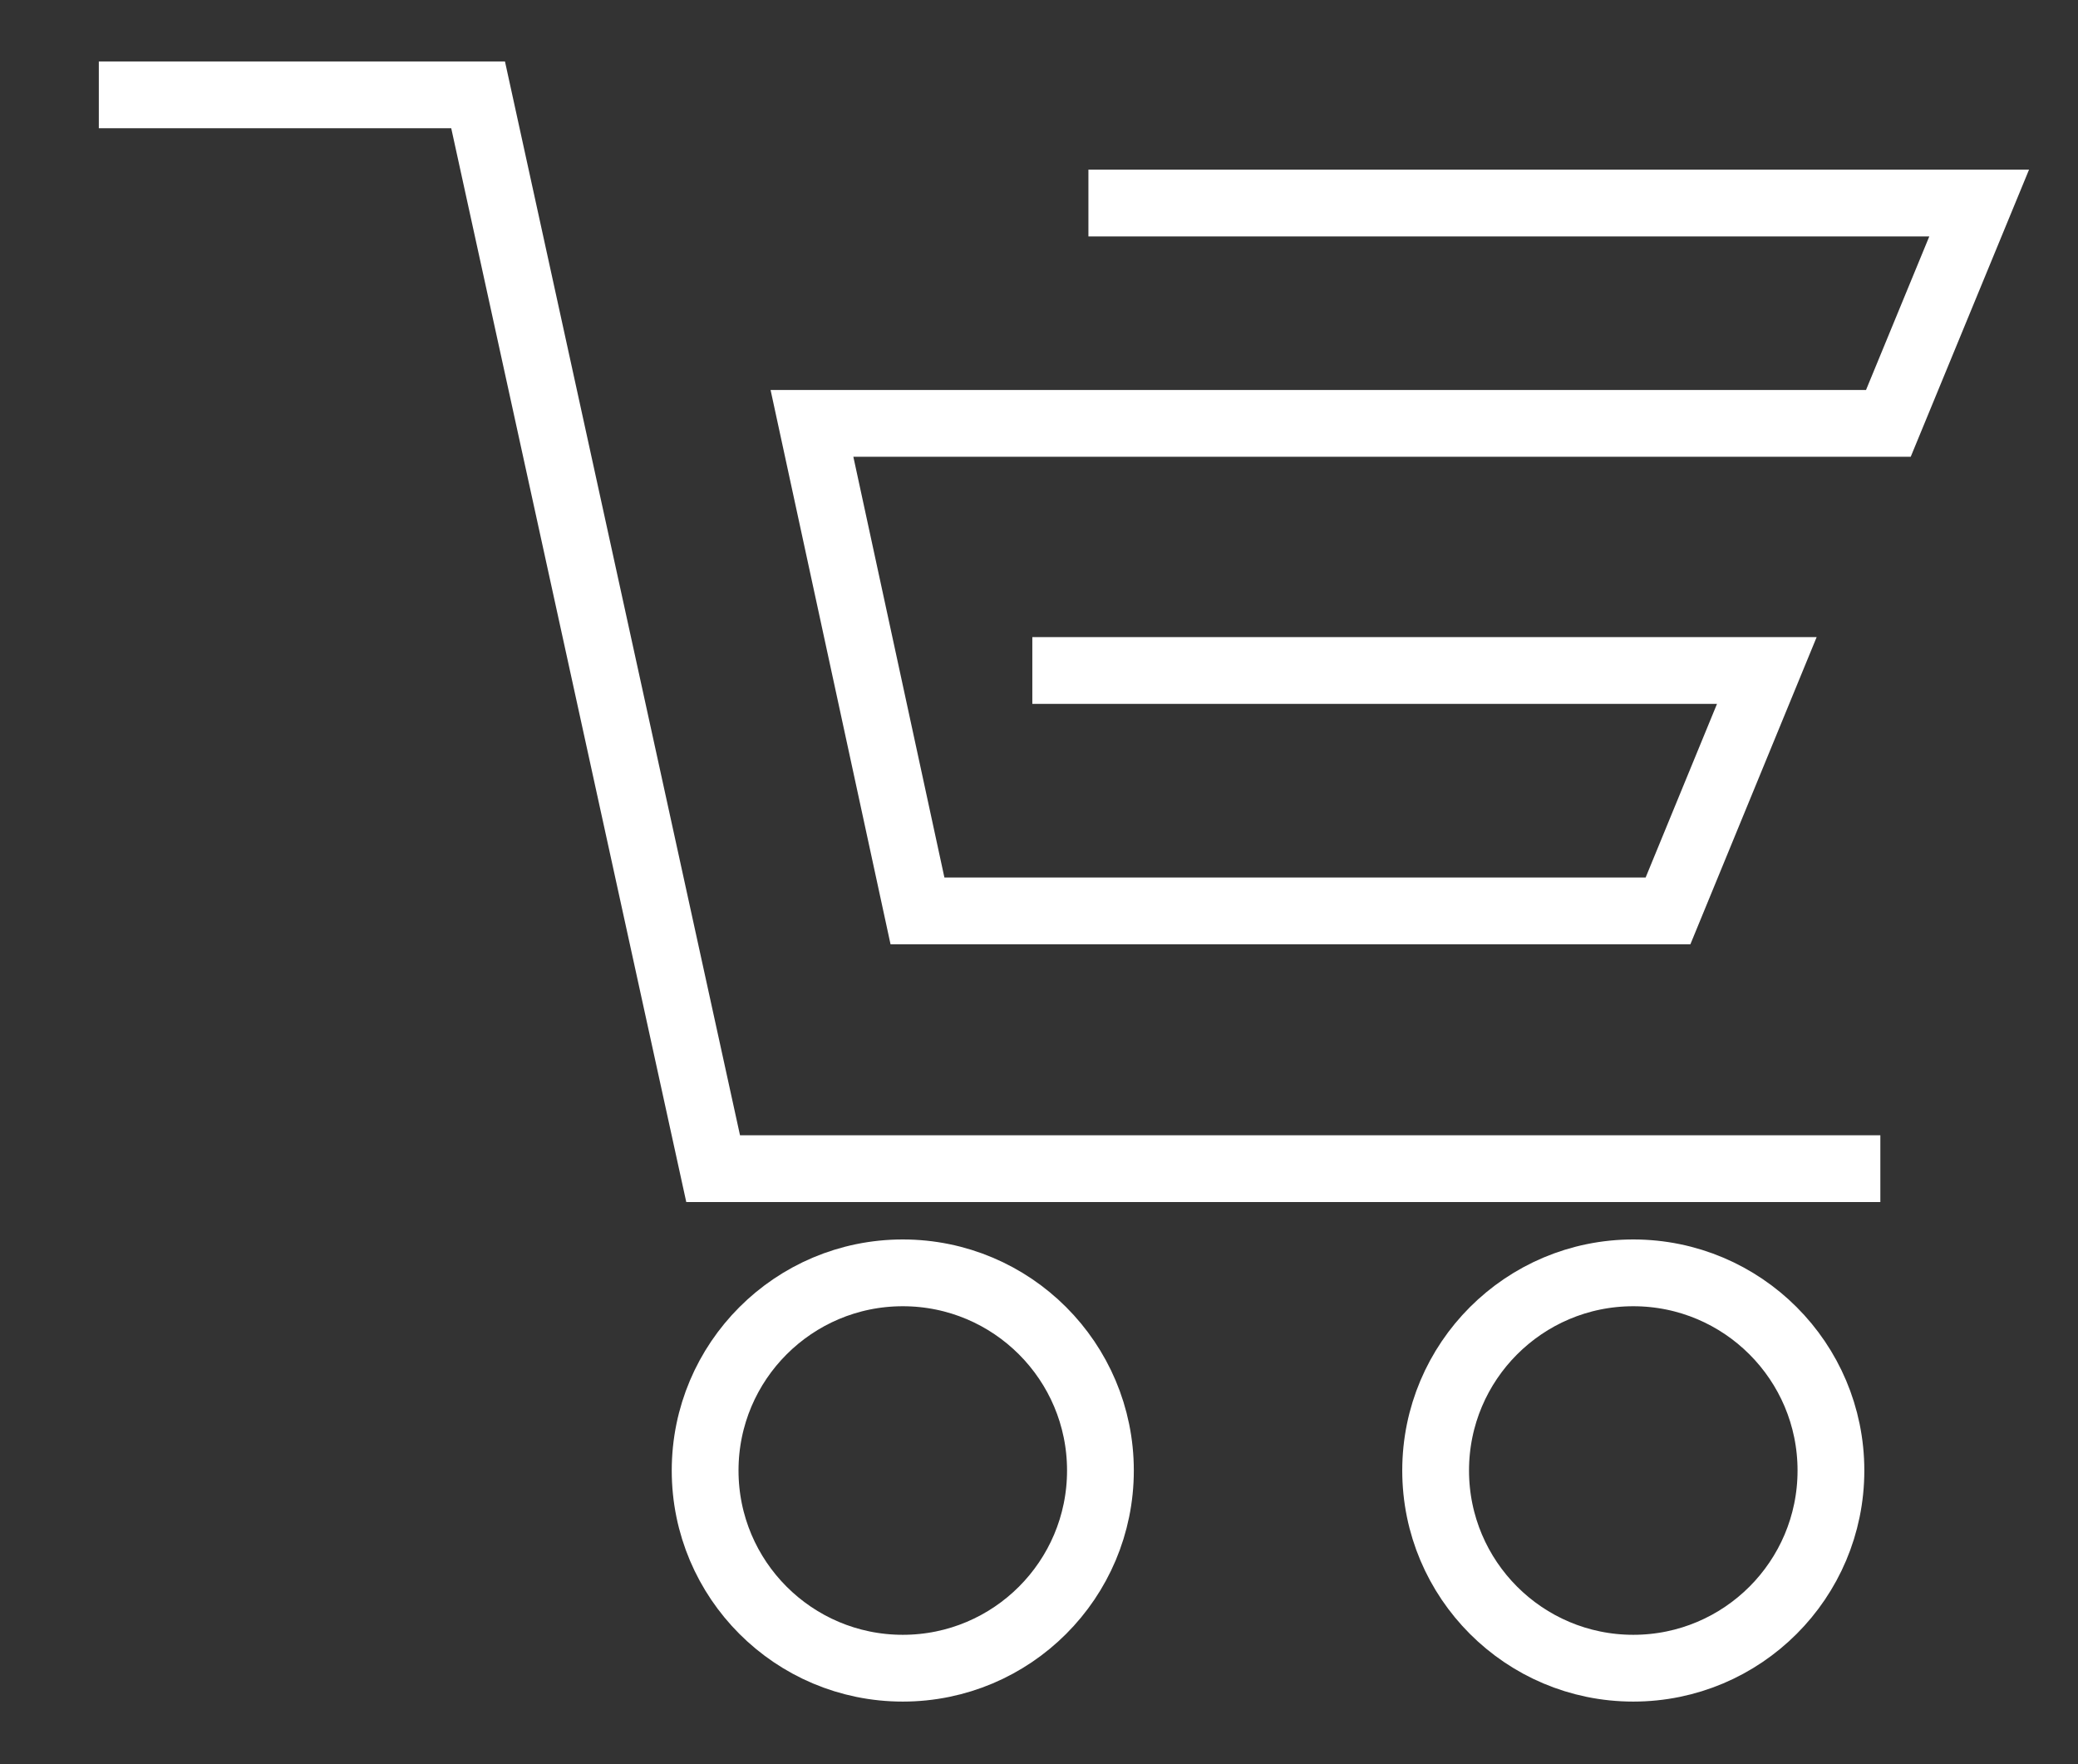
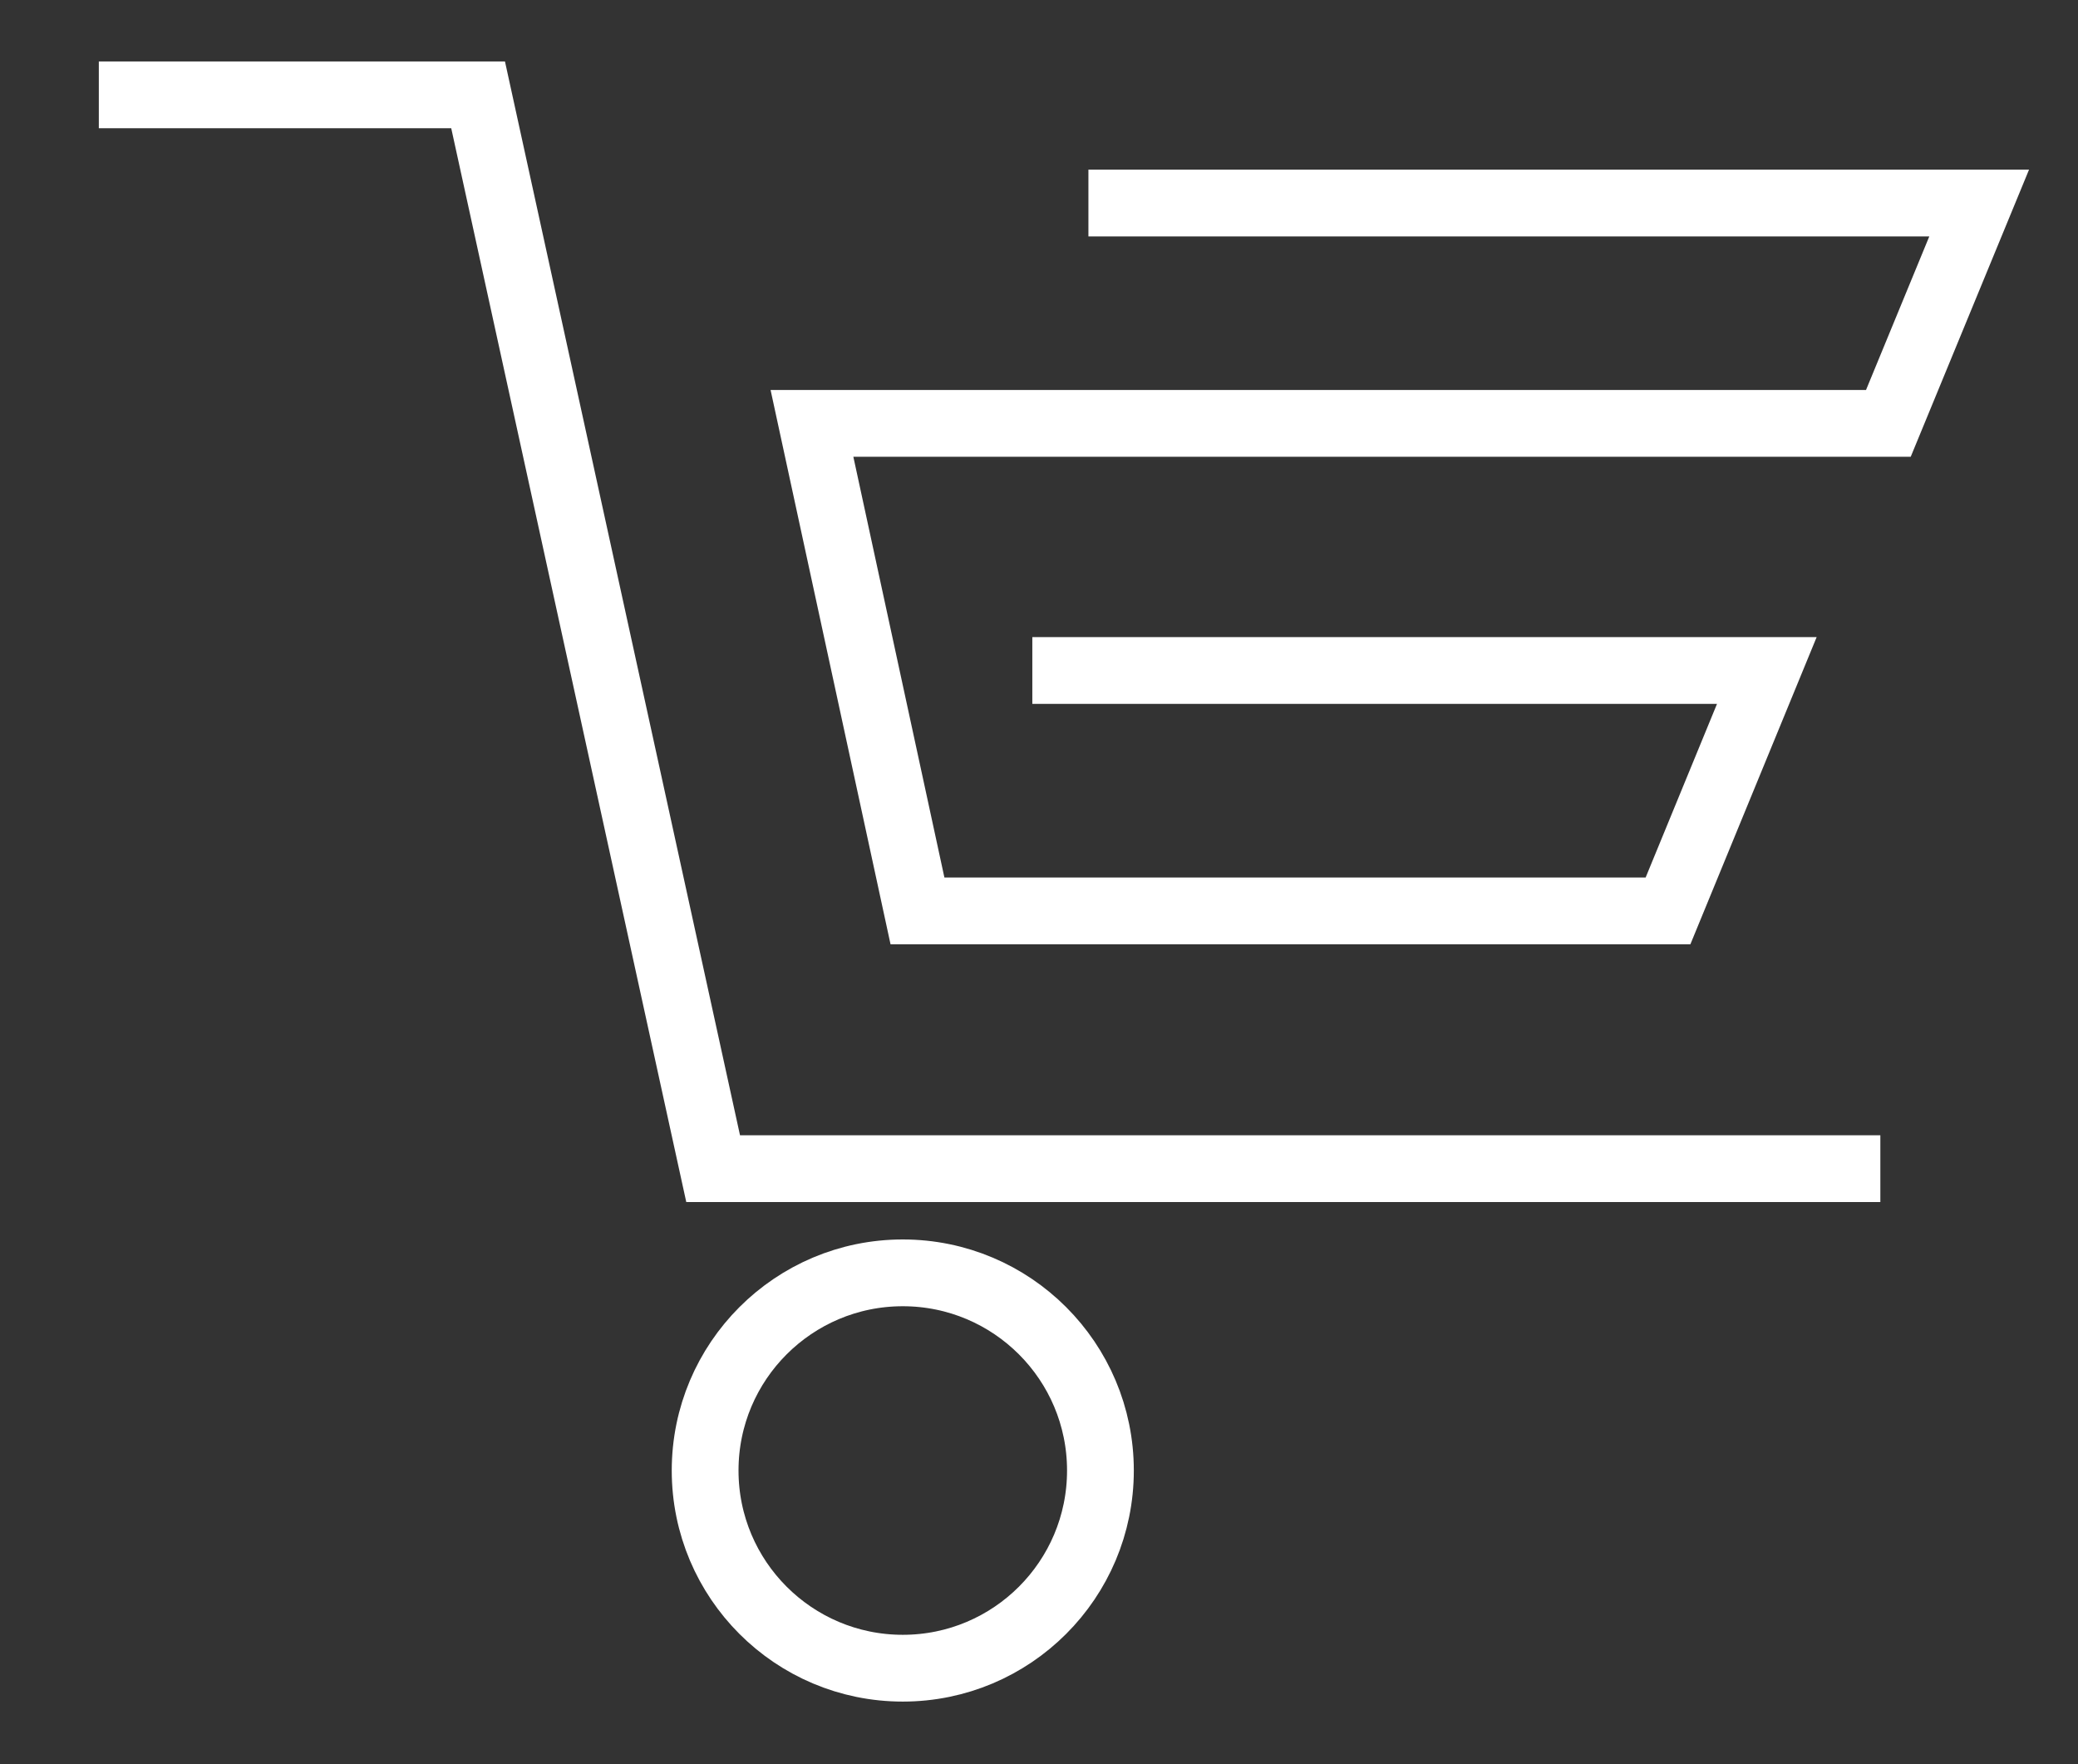
<svg xmlns="http://www.w3.org/2000/svg" id="Ebene_1" version="1.1" viewBox="0 0 155.6 132.1">
  <rect x="0" y="0" width="155.6" height="132.1" fill="#333333" stroke="none" />
  <defs>
    <style>
      .st0 {
        fill: none;
        stroke: #fff;
        stroke-miterlimit: 10;
        stroke-width: 5px;
      }
    </style>
  </defs>
  <polyline class="st0" points="7.4 7.1 35.8 7.1 53.4 87.5 140.8 87.5" />
  <polyline class="st0" points="81.5 15.2 148.2 15.2 141.4 31.7 60.8 31.7 68.7 68.2 124.9 68.2 132.3 50.2 77.3 50.2" />
  <circle class="st0" cx="67.6" cy="110.1" r="14.8" />
-   <circle class="st0" cx="122.3" cy="110.1" r="14.8" />
</svg>